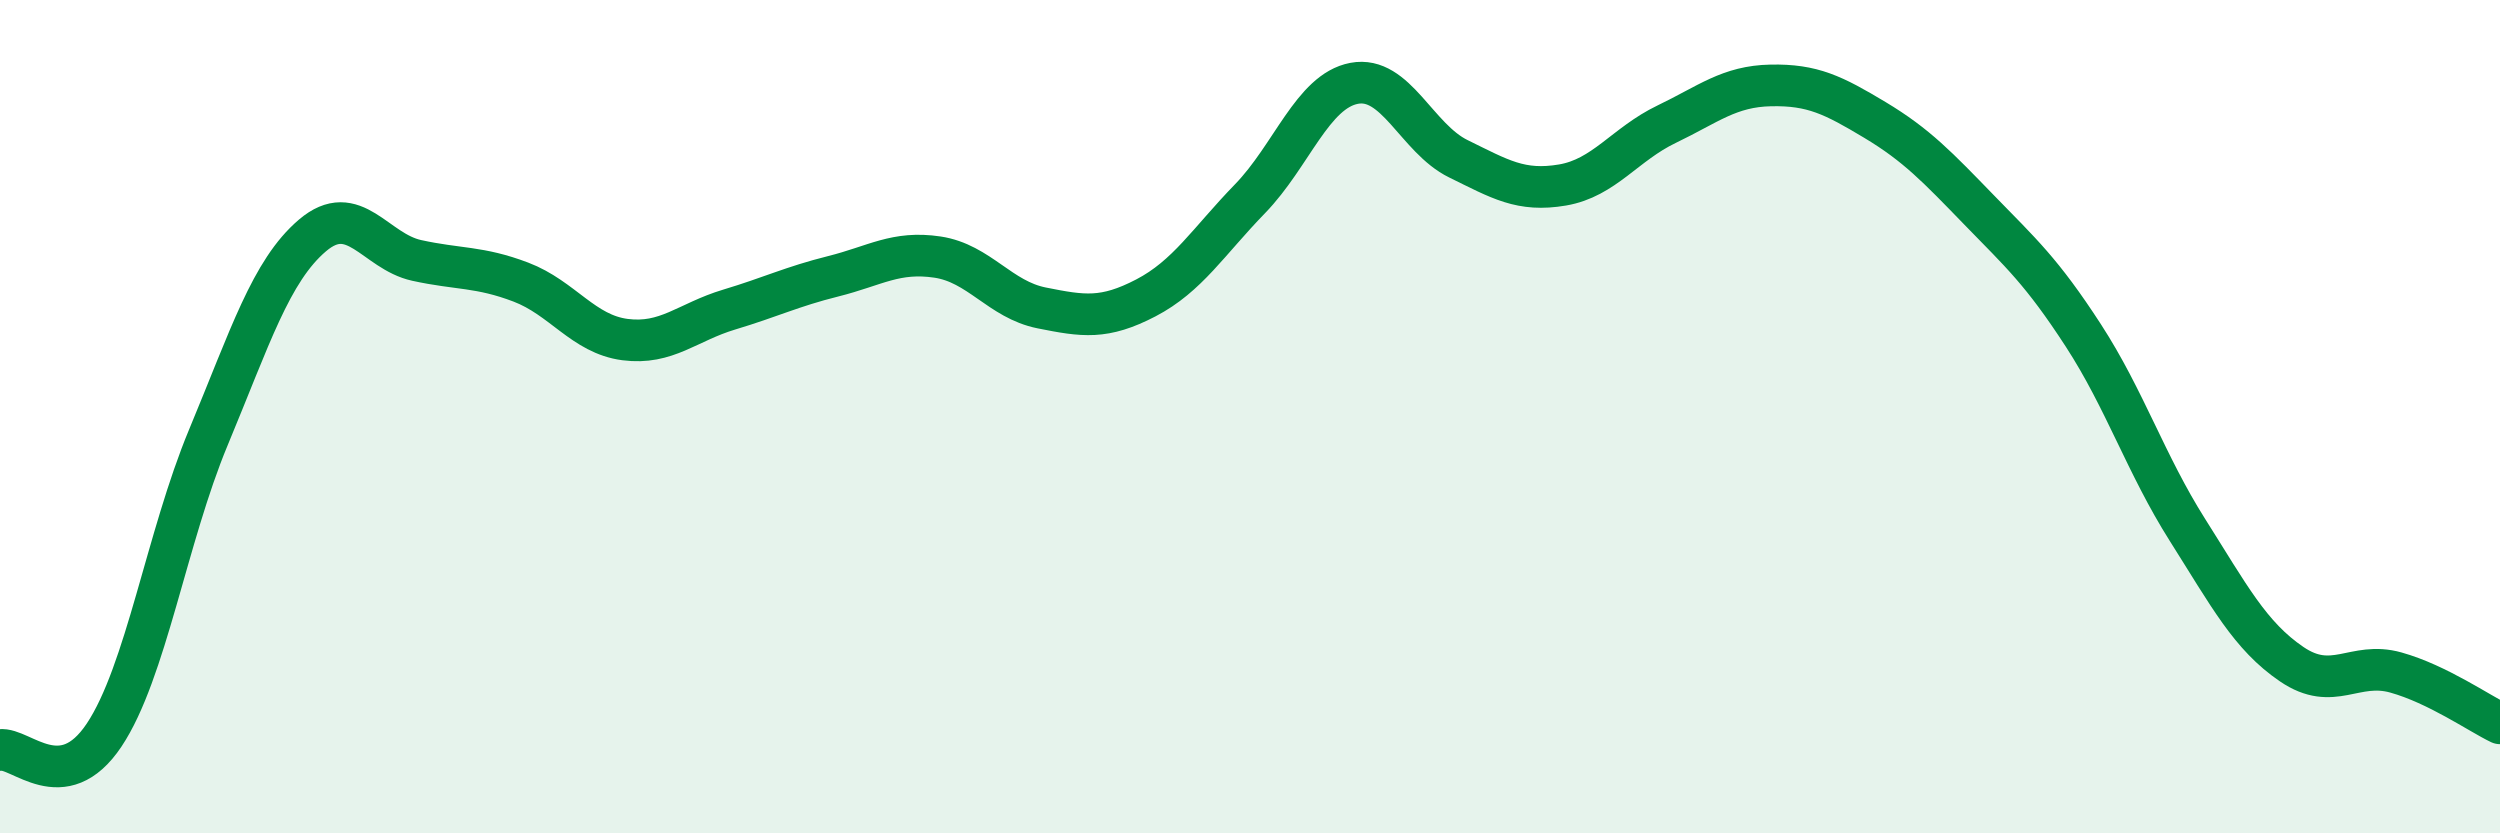
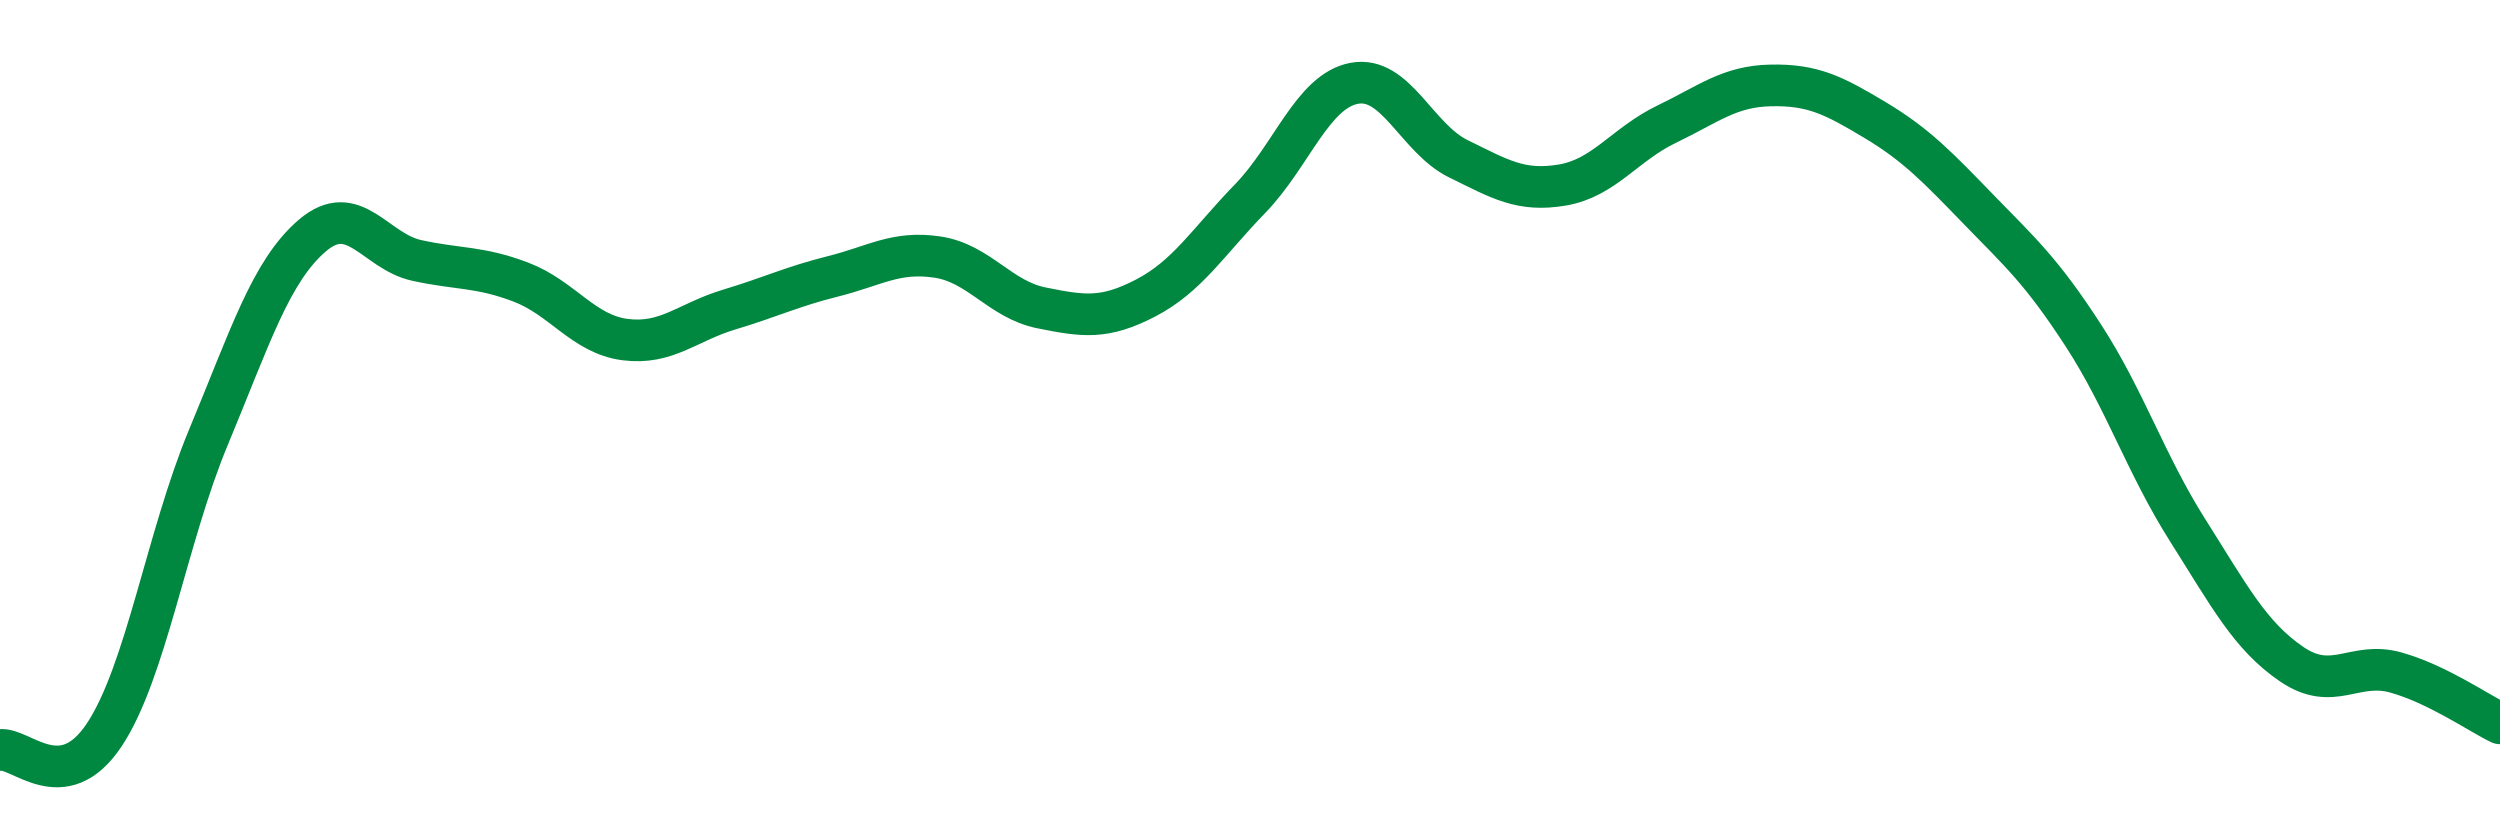
<svg xmlns="http://www.w3.org/2000/svg" width="60" height="20" viewBox="0 0 60 20">
-   <path d="M 0,18 C 0.5,17.93 1.5,19.14 2.5,17.64 C 3.5,16.14 4,12.9 5,10.5 C 6,8.1 6.5,6.5 7.5,5.65 C 8.5,4.8 9,6.03 10,6.25 C 11,6.47 11.5,6.39 12.5,6.77 C 13.5,7.15 14,8.02 15,8.15 C 16,8.28 16.5,7.73 17.5,7.43 C 18.5,7.13 19,6.88 20,6.63 C 21,6.38 21.5,6.02 22.5,6.17 C 23.5,6.32 24,7.19 25,7.39 C 26,7.59 26.5,7.67 27.5,7.15 C 28.5,6.63 29,5.8 30,4.77 C 31,3.74 31.5,2.19 32.5,2 C 33.5,1.81 34,3.32 35,3.81 C 36,4.3 36.5,4.61 37.5,4.44 C 38.5,4.27 39,3.46 40,2.98 C 41,2.5 41.5,2.07 42.5,2.05 C 43.5,2.03 44,2.28 45,2.88 C 46,3.48 46.5,4.01 47.5,5.04 C 48.5,6.07 49,6.51 50,8.05 C 51,9.59 51.5,11.14 52.5,12.72 C 53.5,14.3 54,15.26 55,15.94 C 56,16.62 56.5,15.86 57.5,16.14 C 58.5,16.42 59.5,17.12 60,17.36L60 20L0 20Z" fill="#008740" opacity="0.1" stroke-linecap="round" stroke-linejoin="round" />
  <path d="M 0,18 C 0.5,17.93 1.5,19.14 2.5,17.64 C 3.5,16.14 4,12.9 5,10.5 C 6,8.1 6.5,6.5 7.5,5.65 C 8.5,4.8 9,6.03 10,6.25 C 11,6.47 11.5,6.39 12.5,6.77 C 13.5,7.15 14,8.02 15,8.15 C 16,8.28 16.5,7.73 17.5,7.43 C 18.5,7.13 19,6.88 20,6.63 C 21,6.38 21.5,6.02 22.5,6.17 C 23.5,6.32 24,7.19 25,7.39 C 26,7.59 26.5,7.67 27.5,7.15 C 28.5,6.63 29,5.8 30,4.77 C 31,3.74 31.5,2.19 32.5,2 C 33.5,1.81 34,3.32 35,3.81 C 36,4.3 36.5,4.61 37.5,4.44 C 38.5,4.27 39,3.46 40,2.98 C 41,2.5 41.5,2.07 42.5,2.05 C 43.5,2.03 44,2.28 45,2.88 C 46,3.48 46.5,4.01 47.5,5.04 C 48.5,6.07 49,6.51 50,8.05 C 51,9.59 51.5,11.14 52.5,12.72 C 53.5,14.3 54,15.26 55,15.94 C 56,16.62 56.5,15.86 57.5,16.14 C 58.5,16.42 59.5,17.12 60,17.36" stroke="#008740" stroke-width="1" fill="none" stroke-linecap="round" stroke-linejoin="round" />
</svg>